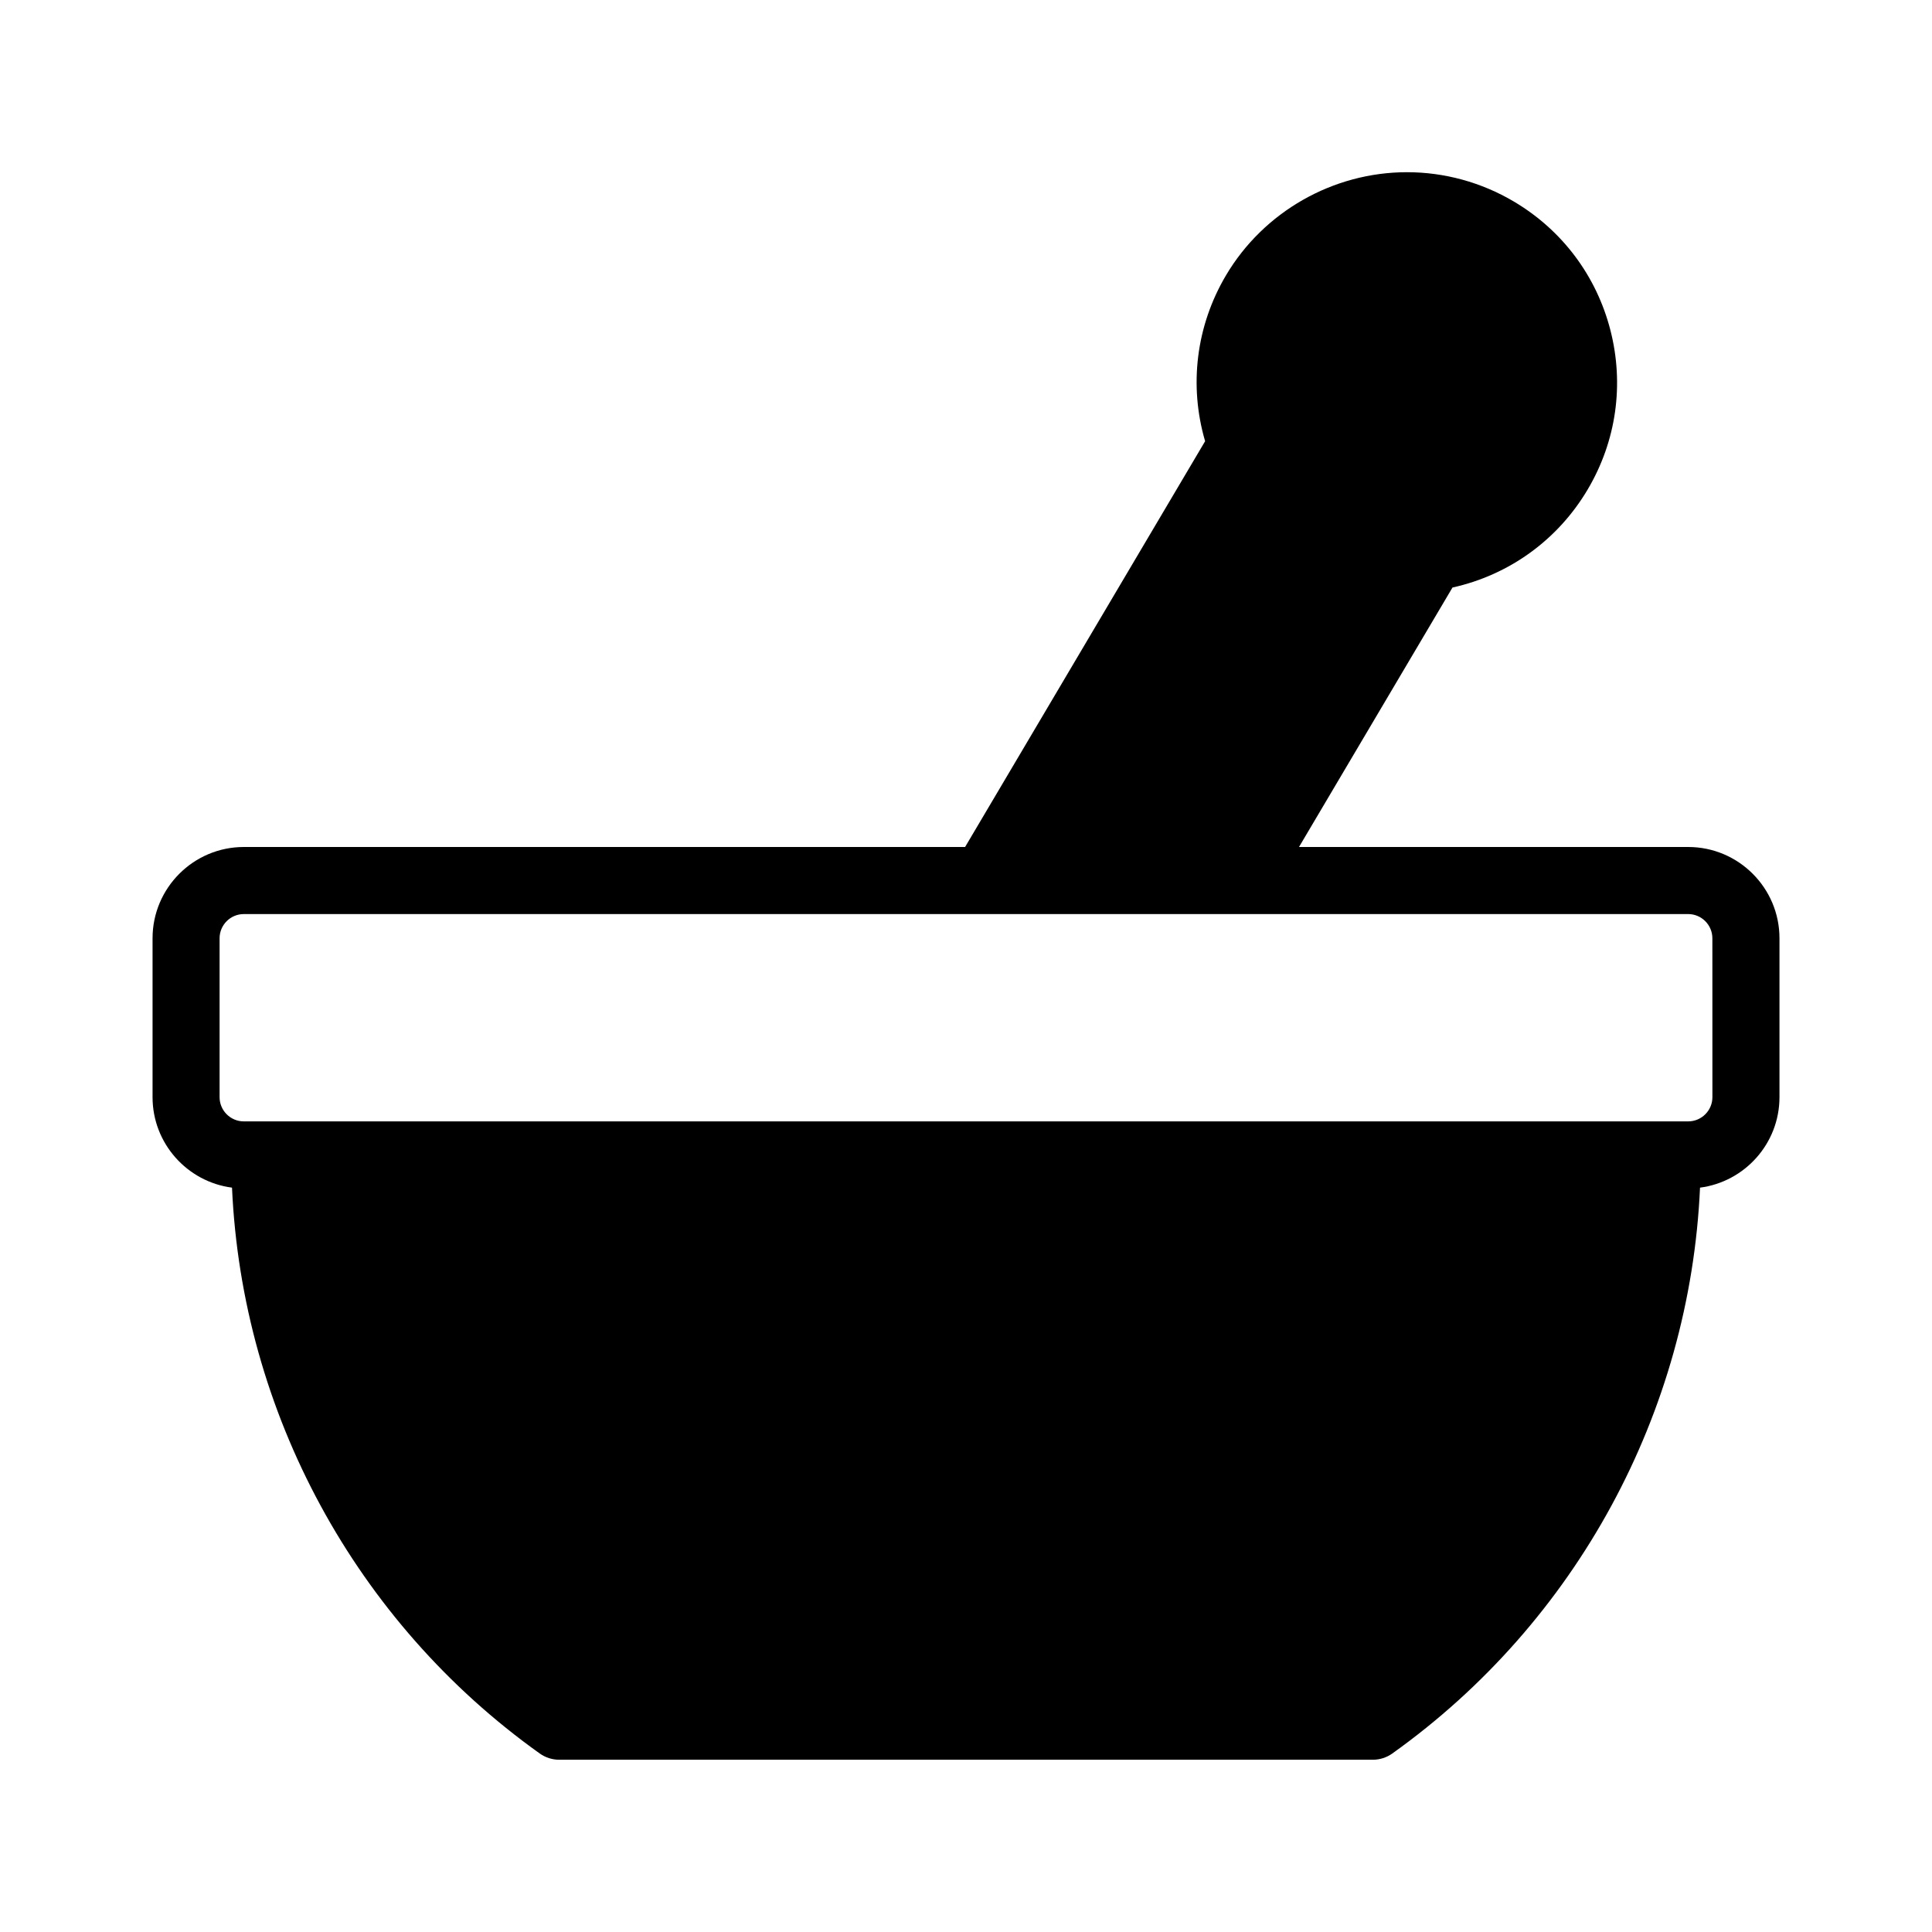
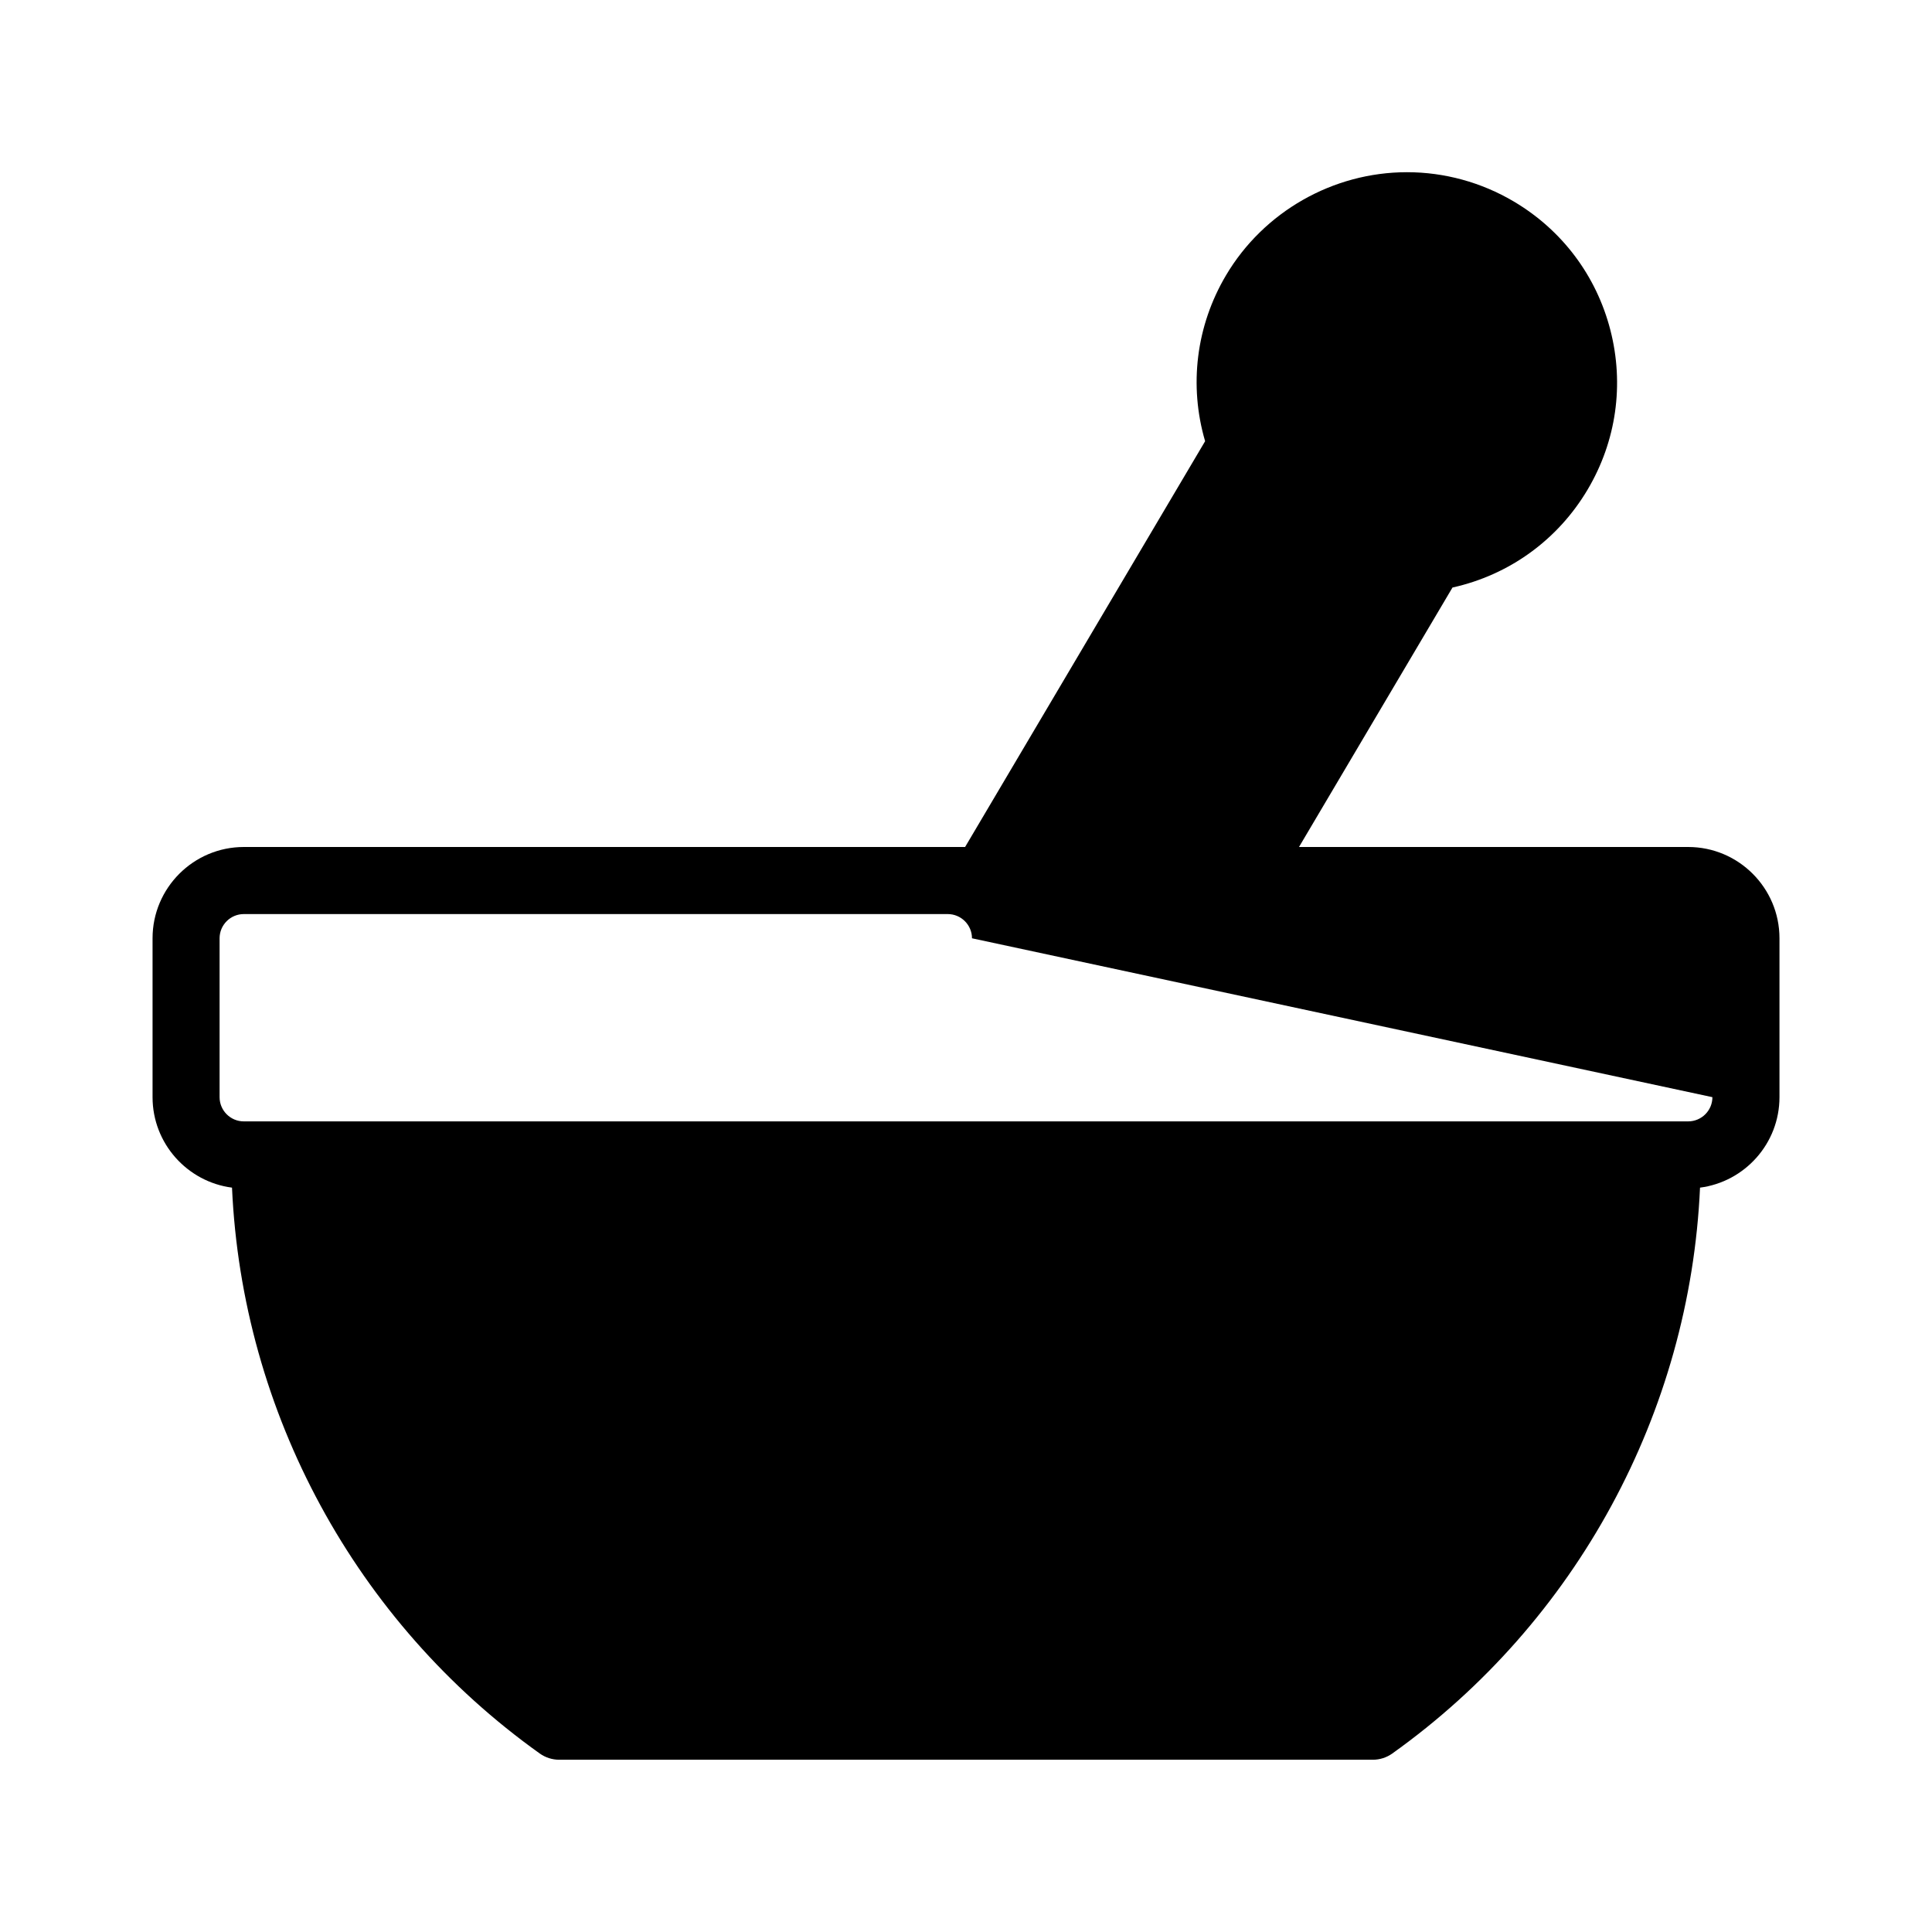
<svg xmlns="http://www.w3.org/2000/svg" fill="#000000" width="800px" height="800px" version="1.1" viewBox="144 144 512 512">
-   <path d="m591.38 368.46h-103.13l40.672-68.758c15.035-3.328 27.934-12.633 35.84-26 7.578-12.812 9.707-27.797 6.008-42.211-3.699-14.402-12.789-26.508-25.59-34.086-8.59-5.086-18.383-7.769-28.312-7.769-19.617 0-38 10.48-47.98 27.352-7.906 13.367-9.848 29.164-5.519 43.934l-63.609 107.54h-191.14c-13.34 0-24.191 10.855-24.191 24.191v42.105c0 12.273 9.199 22.438 21.055 23.98 2.676 59.57 32.723 115.13 81.555 149.96 1.512 1.074 3.312 1.652 5.164 1.652h215.61c1.848 0 3.656-0.578 5.156-1.652 48.84-34.836 78.887-90.395 81.555-149.96 11.863-1.543 21.055-11.707 21.055-23.98v-42.105c0.004-13.336-10.848-24.191-24.191-24.191zm6.426 66.301c0 3.543-2.883 6.418-6.426 6.418h-382.77c-3.543 0-6.418-2.883-6.418-6.418v-42.105c0-3.543 2.883-6.418 6.418-6.418l196.21-0.004h186.55c3.547 0 6.426 2.883 6.426 6.418z" />
+   <path d="m591.38 368.46h-103.13l40.672-68.758c15.035-3.328 27.934-12.633 35.84-26 7.578-12.812 9.707-27.797 6.008-42.211-3.699-14.402-12.789-26.508-25.59-34.086-8.59-5.086-18.383-7.769-28.312-7.769-19.617 0-38 10.48-47.98 27.352-7.906 13.367-9.848 29.164-5.519 43.934l-63.609 107.54h-191.14c-13.34 0-24.191 10.855-24.191 24.191v42.105c0 12.273 9.199 22.438 21.055 23.98 2.676 59.57 32.723 115.13 81.555 149.96 1.512 1.074 3.312 1.652 5.164 1.652h215.61c1.848 0 3.656-0.578 5.156-1.652 48.84-34.836 78.887-90.395 81.555-149.96 11.863-1.543 21.055-11.707 21.055-23.98v-42.105c0.004-13.336-10.848-24.191-24.191-24.191zm6.426 66.301c0 3.543-2.883 6.418-6.426 6.418h-382.77c-3.543 0-6.418-2.883-6.418-6.418v-42.105c0-3.543 2.883-6.418 6.418-6.418h186.55c3.547 0 6.426 2.883 6.426 6.418z" />
</svg>